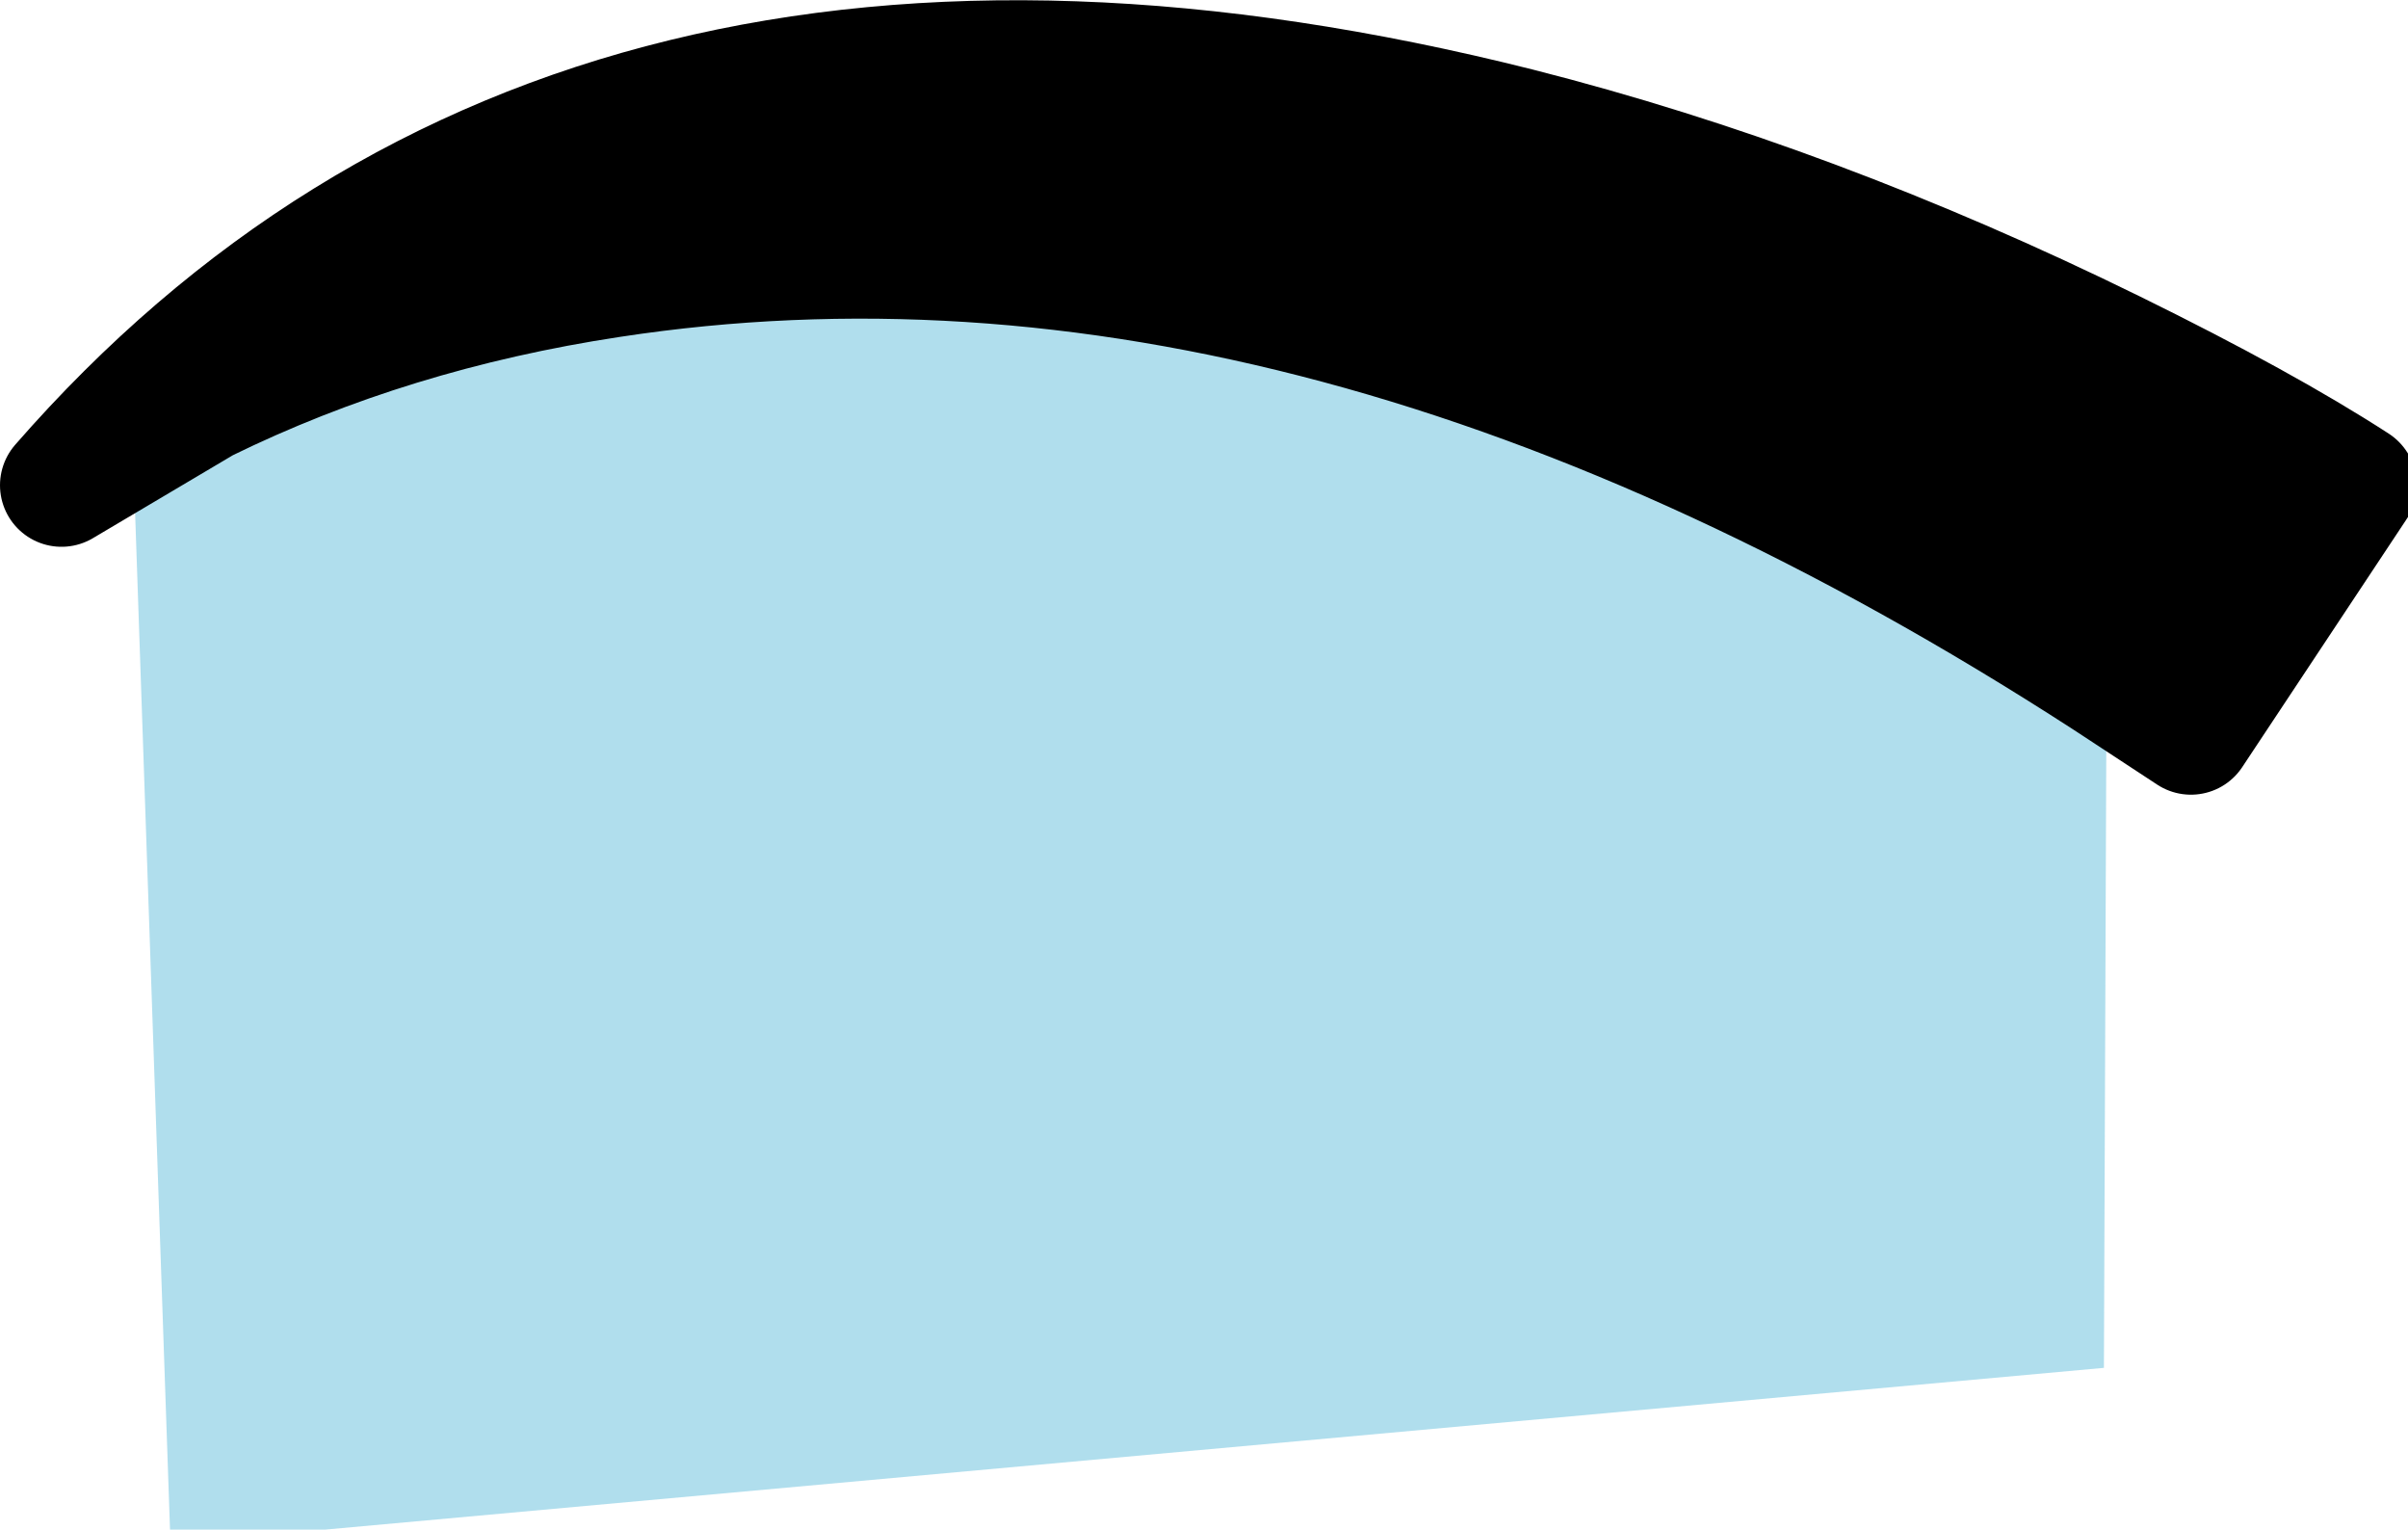
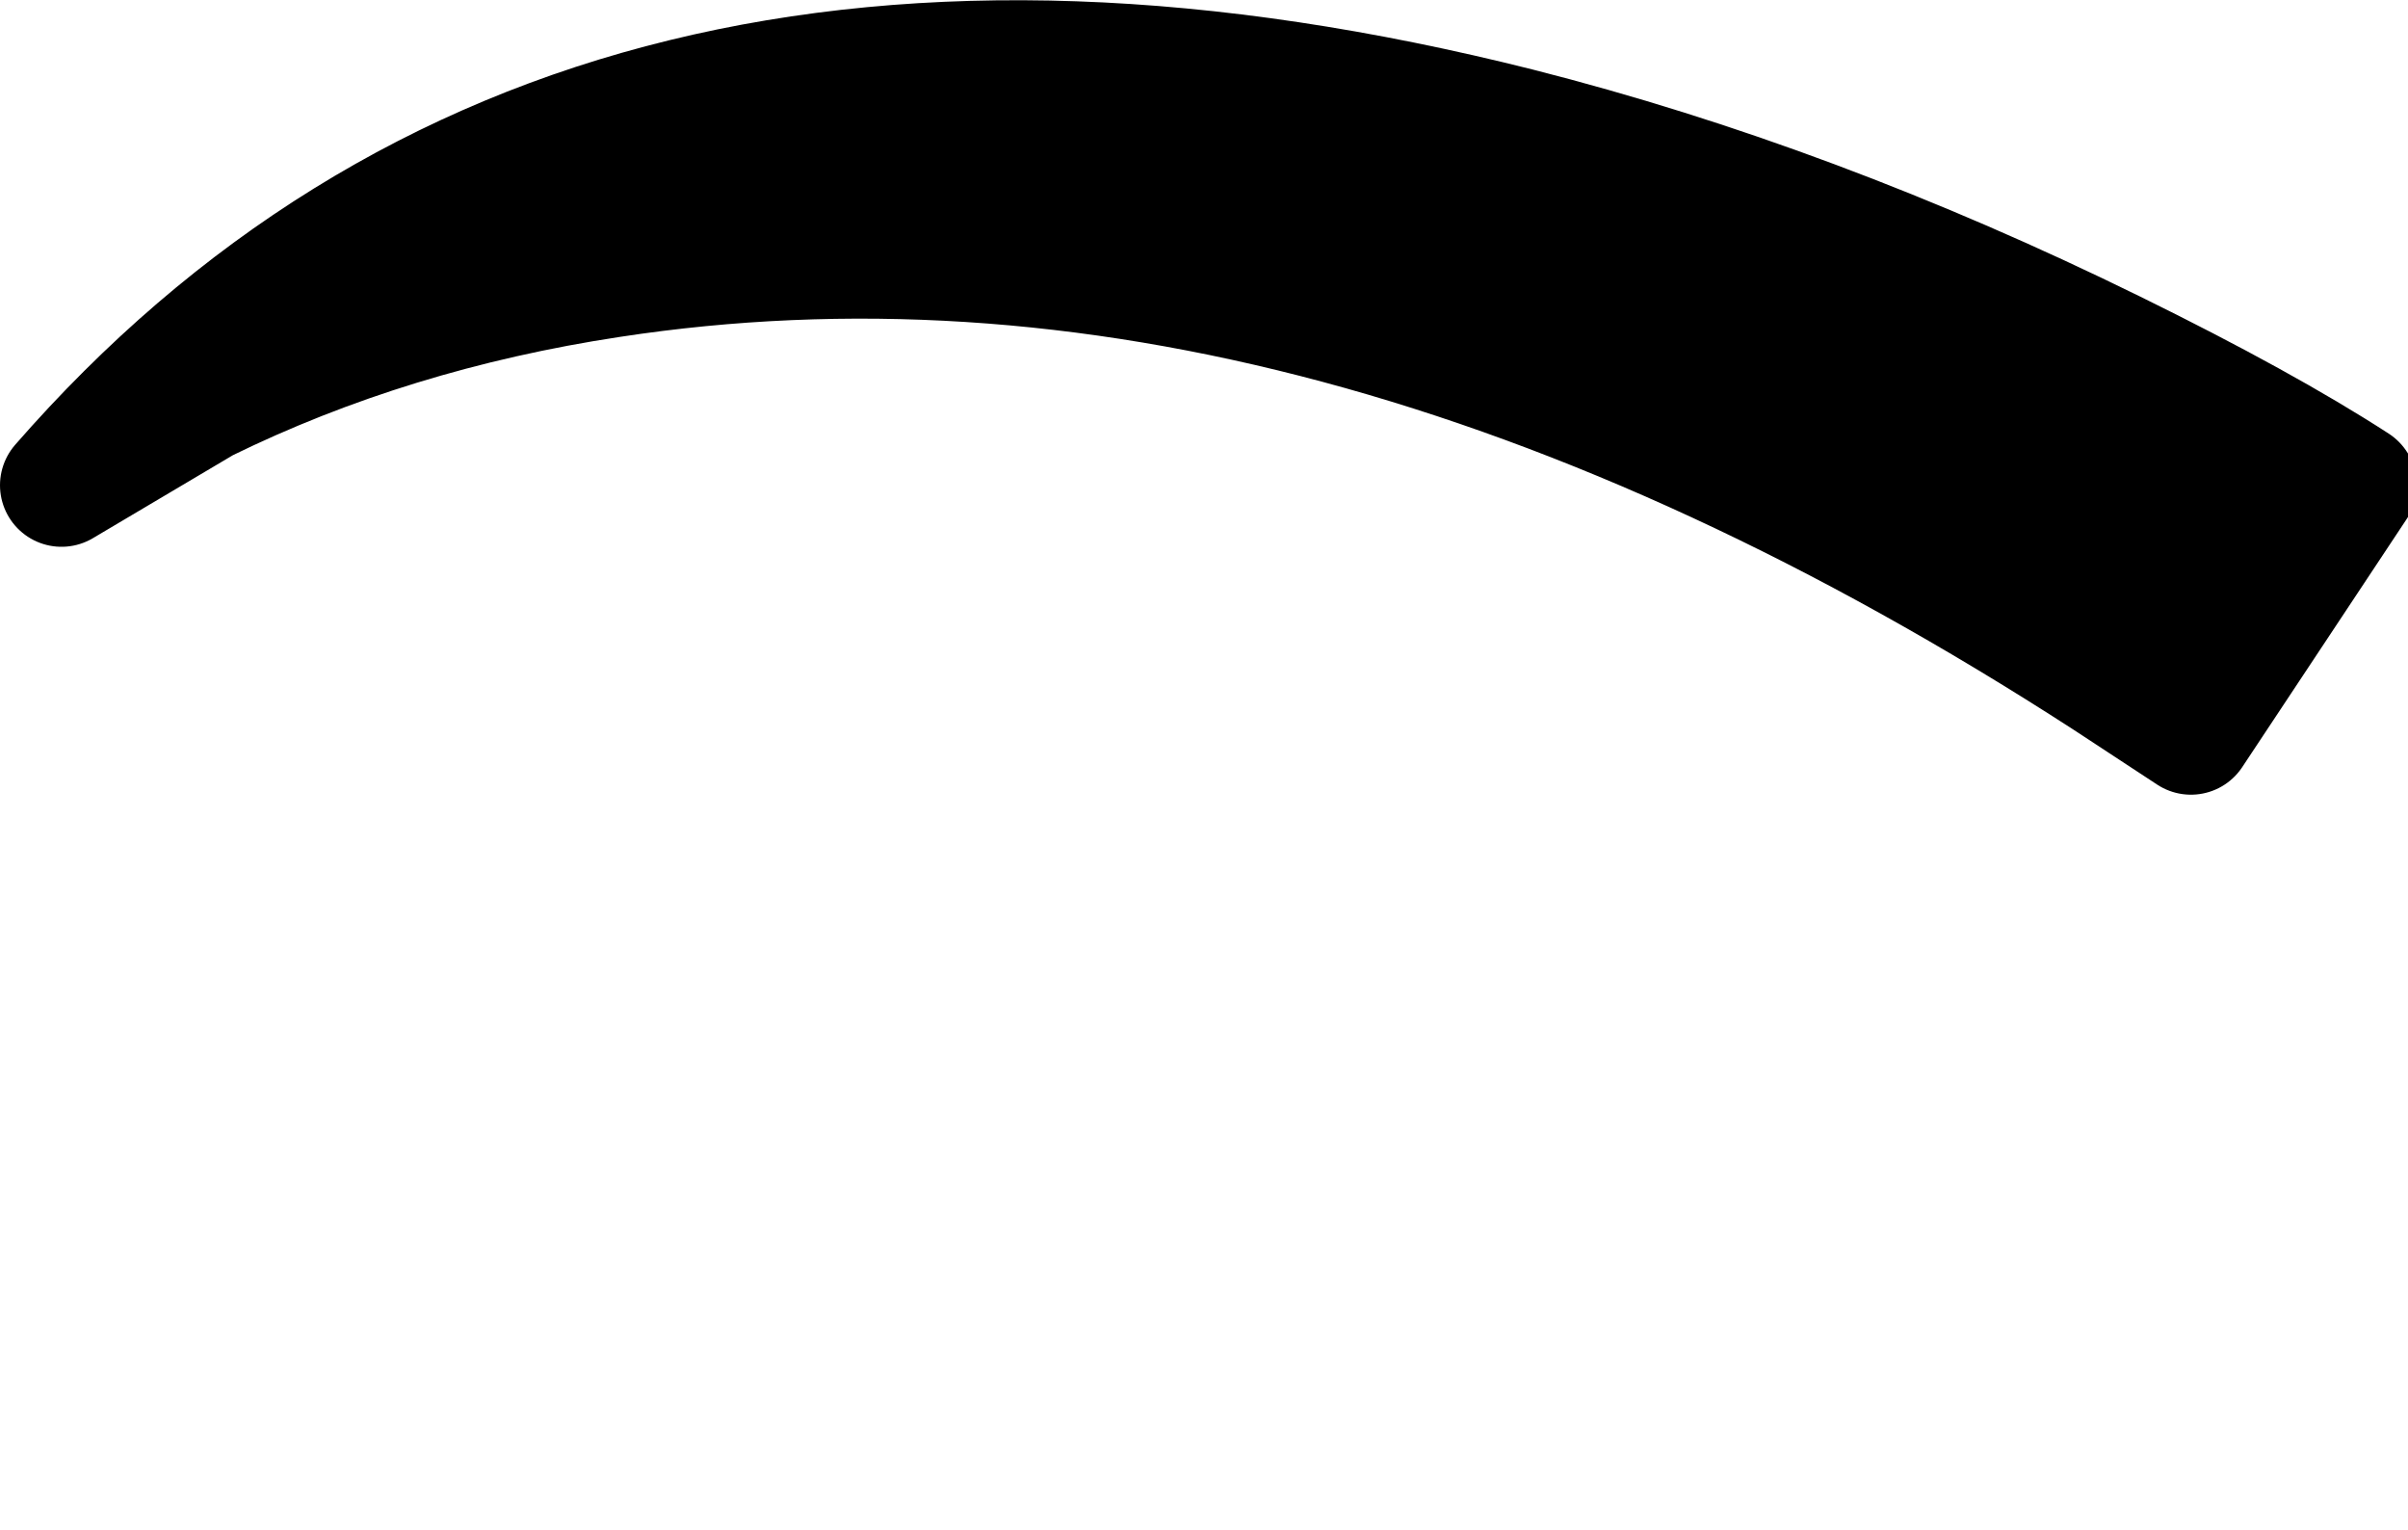
<svg xmlns="http://www.w3.org/2000/svg" xmlns:xlink="http://www.w3.org/1999/xlink" version="1.1" preserveAspectRatio="none" x="0px" y="0px" width="137px" height="87px" viewBox="0 0 137 87">
  <defs>
    <g id="Layer3_0_FILL">
-       <path fill="#AADCEC" fill-opacity="0.918" stroke="none" d=" M 119.7 77.8 L 119.85 38.55 Q 75 9.55 34.75 15.7 22.2 17.6 11.6 22.8 L 7.55 25.2 9.7 87.8 119.7 77.8 Z" />
      <path fill="#000000" stroke="none" d=" M 124.65 41.7 L 134 27.6 Q 128.75 24.2 120.2 20 103.1 11.6 86.35 7.35 32.9 -6.1 3.5 27.6 L 7.55 25.2 11.6 22.8 Q 22.2 17.6 34.75 15.7 75 9.55 119.85 38.55 L 124.65 41.7 Z" />
    </g>
    <path id="Layer3_0_1_STROKES" stroke="#000000" stroke-width="7" stroke-linejoin="round" stroke-linecap="round" fill="none" d=" M 119.85 38.55 L 124.65 41.7 134 27.6 Q 128.75 24.2 120.2 20 103.1 11.6 86.35 7.35 32.9 -6.1 3.5 27.6 L 7.55 25.2 11.6 22.8 Q 22.2 17.6 34.75 15.7 75 9.55 119.85 38.55 Z" />
  </defs>
  <g transform="matrix( 1, 0, 0, 1, 0,0) ">
    <use xlink:href="#Layer3_0_FILL" />
    <use xlink:href="#Layer3_0_1_STROKES" />
  </g>
</svg>